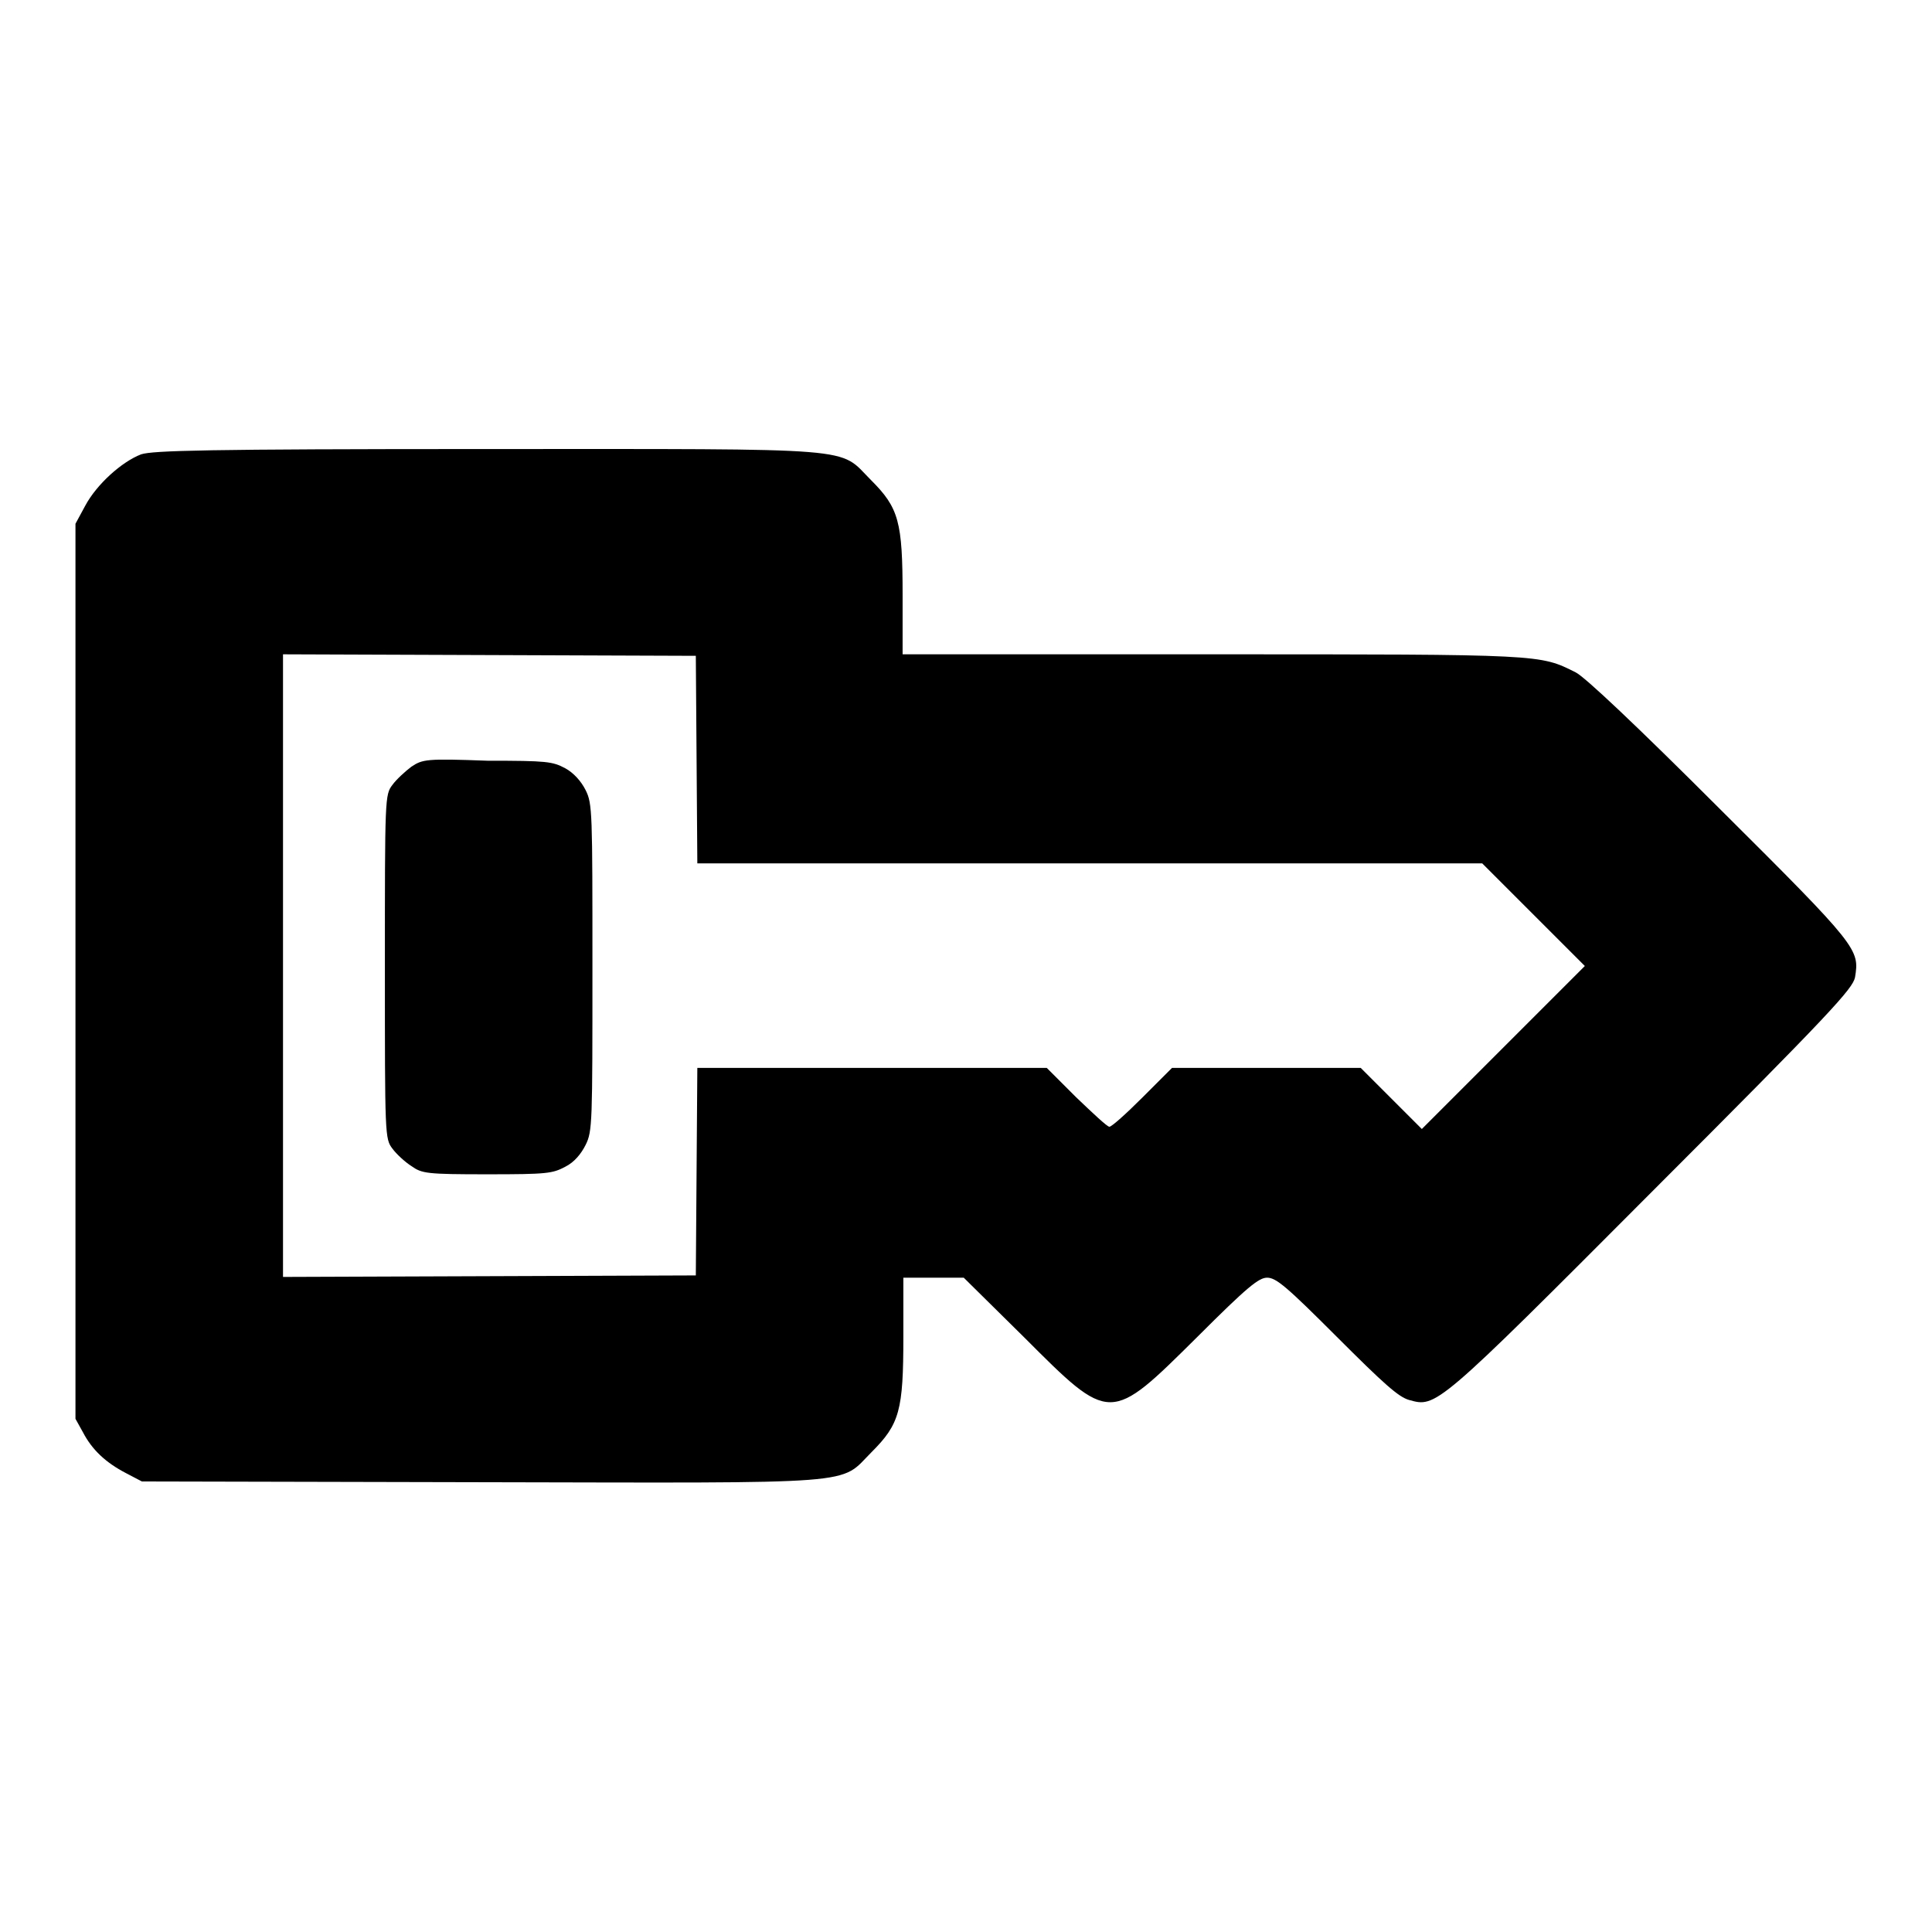
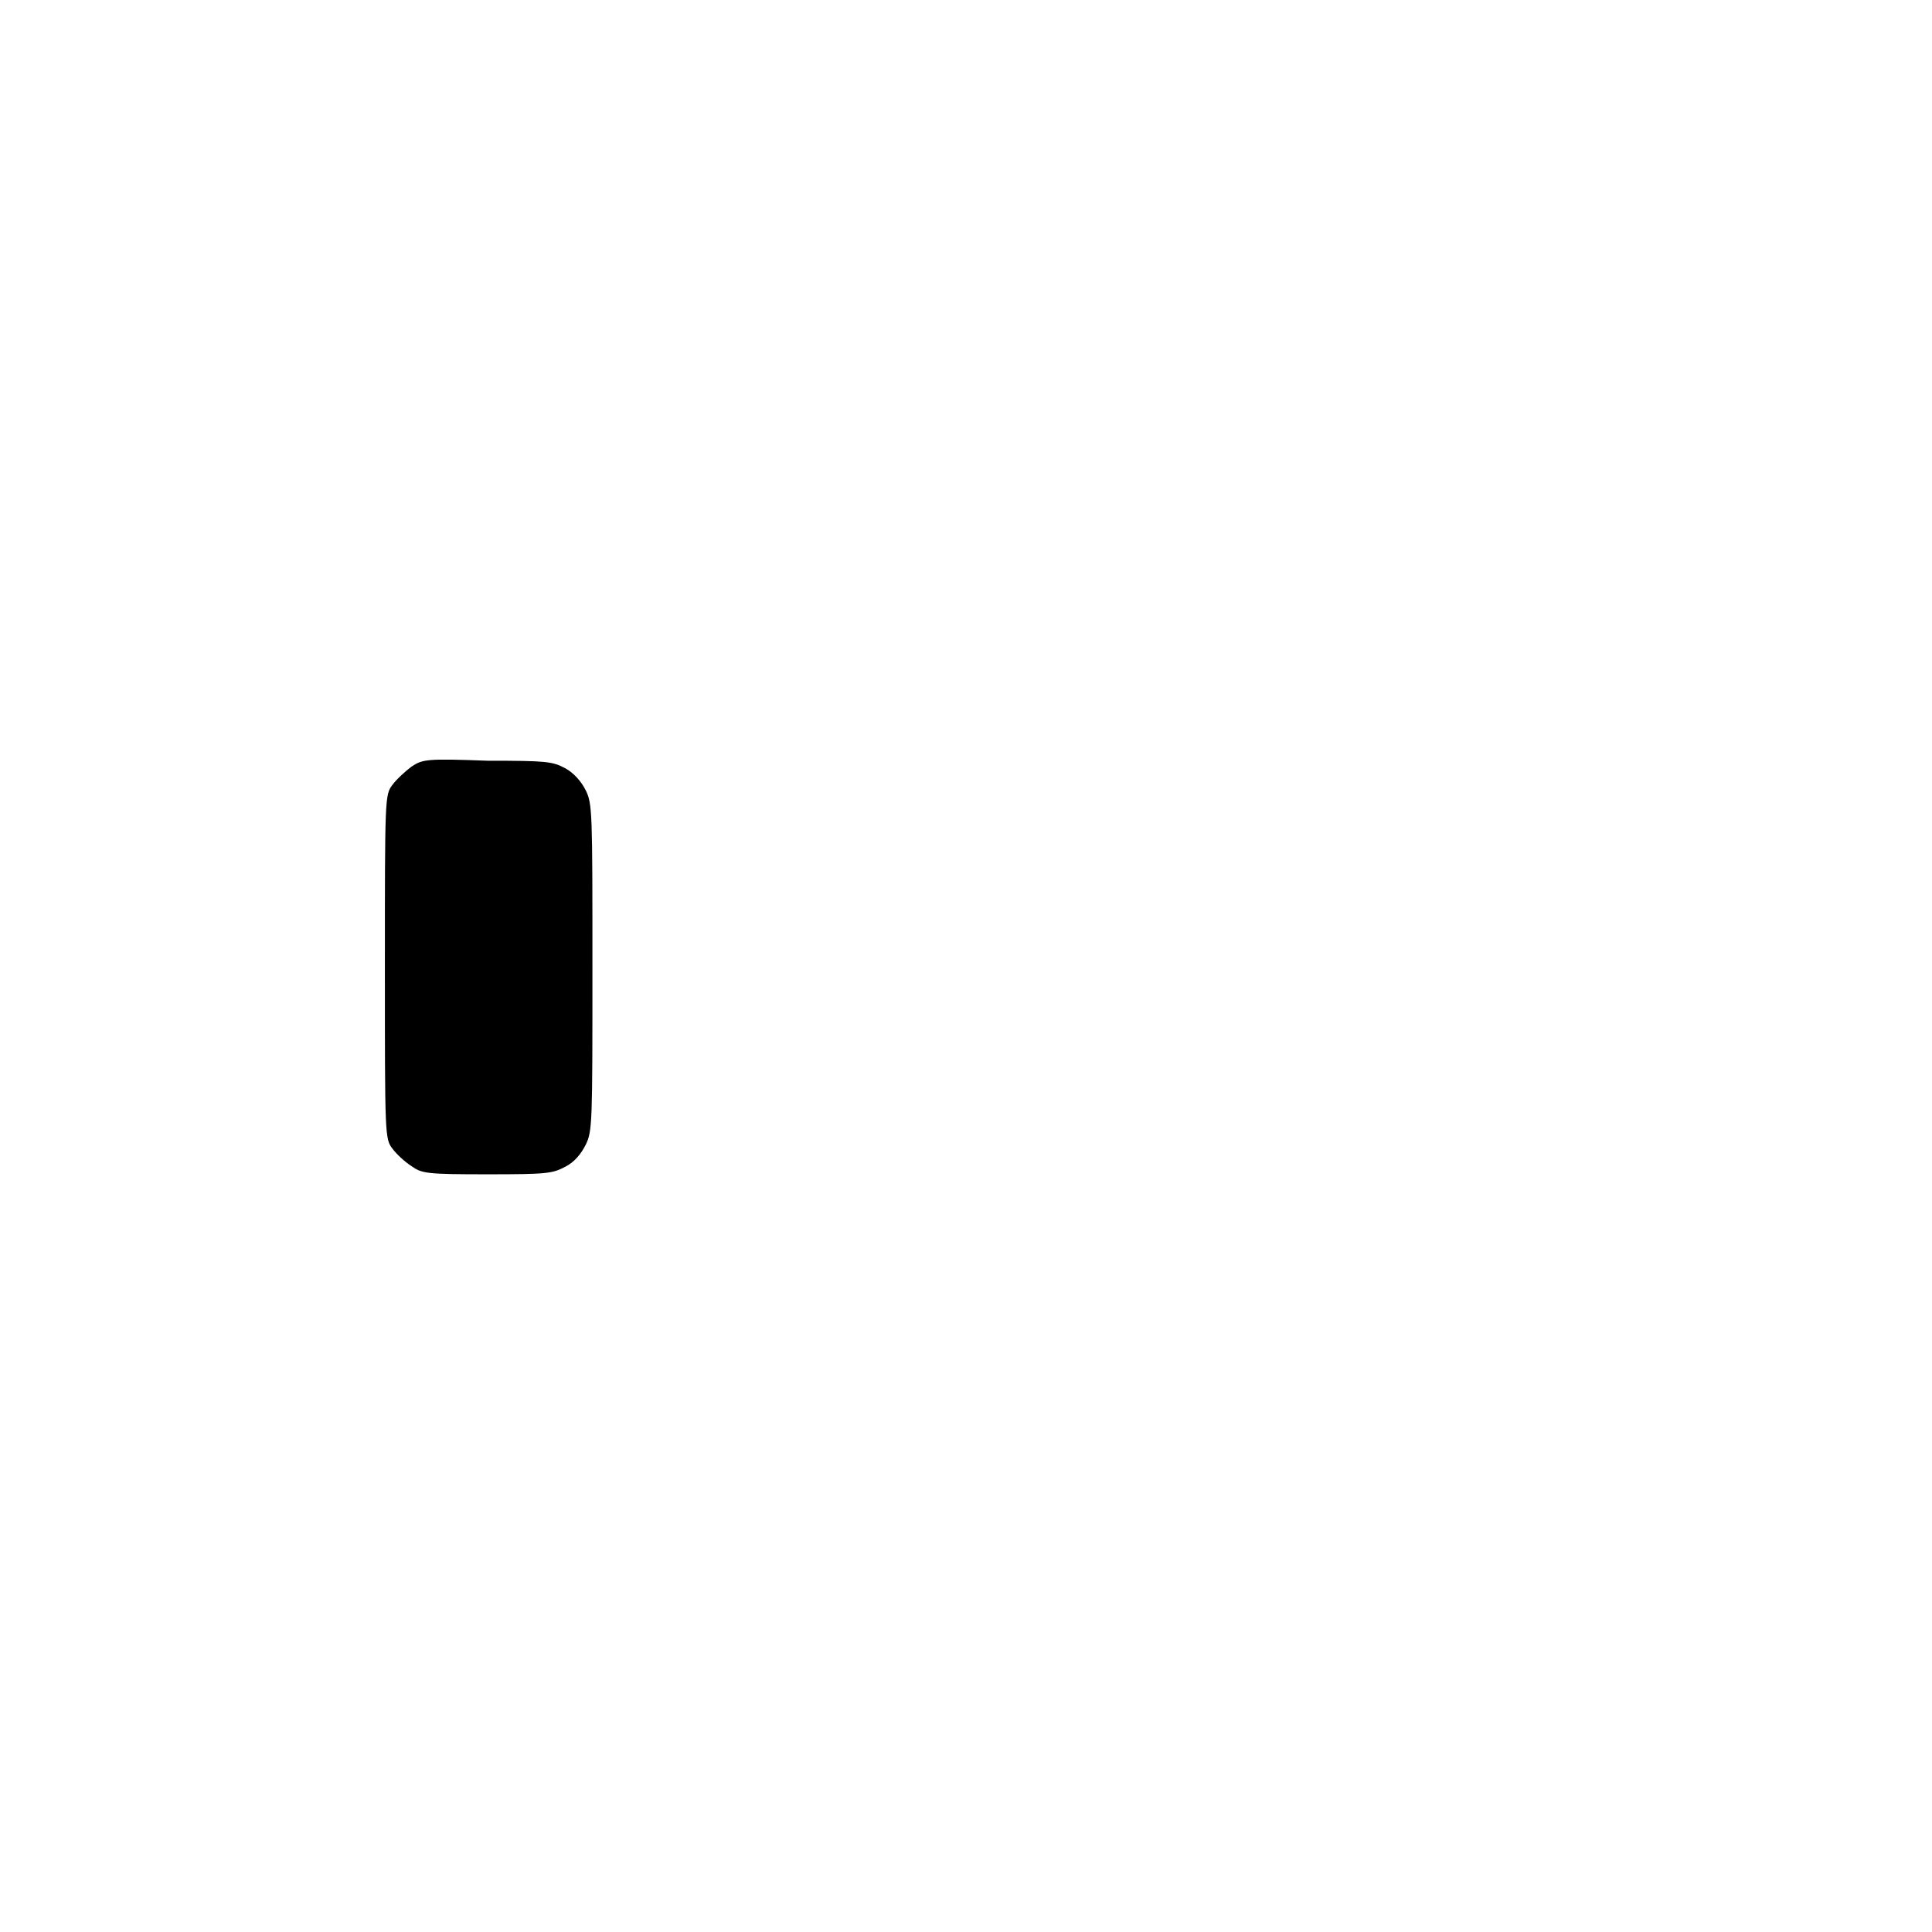
<svg xmlns="http://www.w3.org/2000/svg" version="1.1" x="0px" y="0px" viewBox="0 0 256 256" enable-background="new 0 0 256 256" xml:space="preserve">
  <g>
    <g>
      <g>
-         <path fill="#000000" d="M18.7,60.2c-2.6,1-5.9,4-7.4,6.8L10,69.4v59.3V188l1,1.8c1.2,2.3,3,4,5.7,5.4l2.1,1.1l44.7,0.1c51.4,0.1,47.6,0.4,52-4c3.7-3.7,4.2-5.5,4.2-15.3v-7.8h4h4l7.9,7.8c11.6,11.6,11.4,11.6,23.1,0c6.6-6.6,8.1-7.8,9.2-7.8c1.2,0,2.6,1.2,9.2,7.8c6.3,6.3,8.2,8,9.6,8.4c3.6,1,3.5,1.2,32.2-27.6c23.8-23.8,26.6-26.9,26.9-28.4c0.6-3.7,0.5-4-17.9-22.3c-11.1-11.1-17.9-17.5-19.1-18.1c-4.8-2.4-4.2-2.4-48.2-2.4h-41v-7.8c0-9.8-0.5-11.6-4.2-15.3c-4.4-4.4-0.7-4.1-50.9-4.1C27,59.5,20.3,59.7,18.7,60.2z M92.3,100.6l0.1,13.8h52h52l6.8,6.8l6.8,6.8l-10.8,10.8l-10.8,10.8l-4.1-4.1l-4-4h-12.5h-12.5l-3.9,3.9c-2.2,2.2-4.1,3.9-4.4,3.9s-2.2-1.8-4.4-3.9l-3.9-3.9h-23.2H92.4l-0.1,13.7l-0.1,13.8l-27.3,0.1l-27.4,0.1V128V86.7l27.4,0.1l27.3,0.1L92.3,100.6z" />
-         <path fill="#000000" d="M54.5,101.6c-0.8,0.6-2,1.7-2.5,2.4c-1,1.3-1,1.7-1,24.1c0,22.4,0,22.8,1,24.1c0.5,0.7,1.7,1.8,2.5,2.3c1.4,1,2,1.1,10.1,1.1c7.9,0,8.6-0.1,10.3-1c1.2-0.6,2.1-1.7,2.7-2.9c0.9-1.8,0.9-2.9,0.9-23.5s0-21.7-0.9-23.5c-0.6-1.2-1.6-2.3-2.7-2.9c-1.7-0.9-2.4-1-10.3-1C56.5,100.5,56,100.6,54.5,101.6z" />
+         <path fill="#000000" d="M54.5,101.6c-0.8,0.6-2,1.7-2.5,2.4c-1,1.3-1,1.7-1,24.1c0,22.4,0,22.8,1,24.1c0.5,0.7,1.7,1.8,2.5,2.3c1.4,1,2,1.1,10.1,1.1c7.9,0,8.6-0.1,10.3-1c1.2-0.6,2.1-1.7,2.7-2.9c0.9-1.8,0.9-2.9,0.9-23.5s0-21.7-0.9-23.5c-0.6-1.2-1.6-2.3-2.7-2.9c-1.7-0.9-2.4-1-10.3-1C56.5,100.5,56,100.6,54.5,101.6" />
      </g>
    </g>
  </g>
</svg>